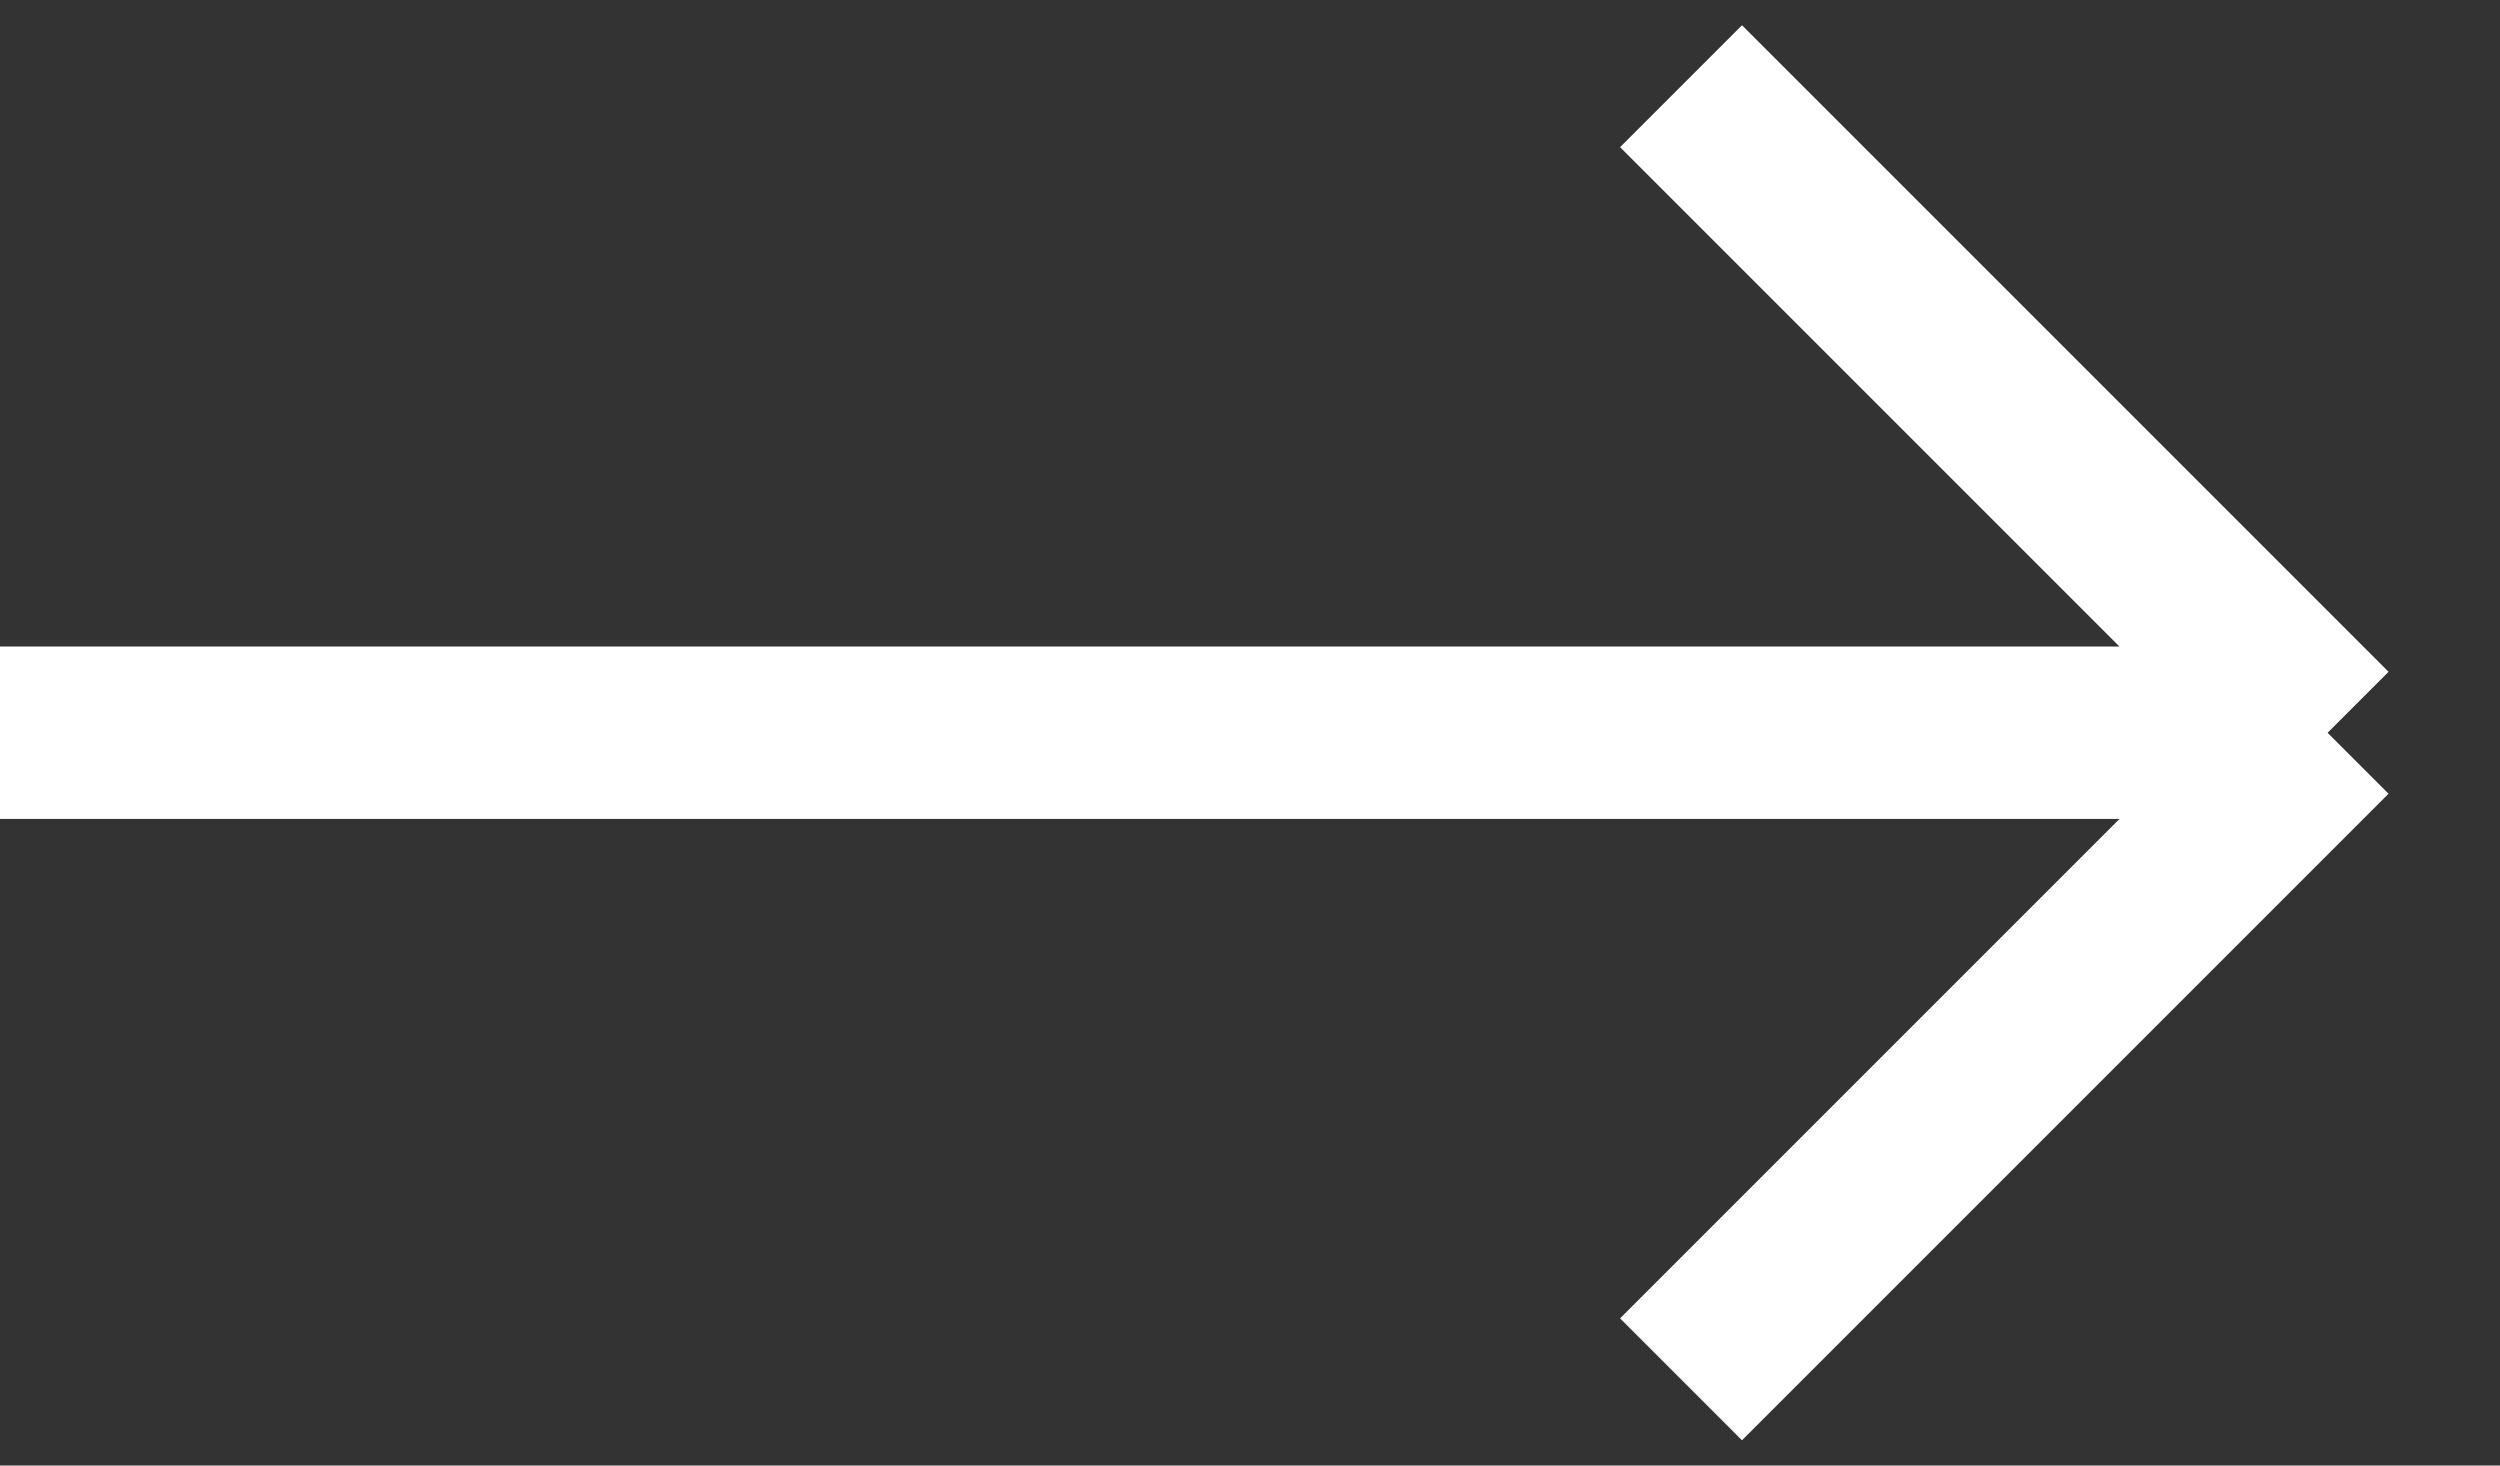
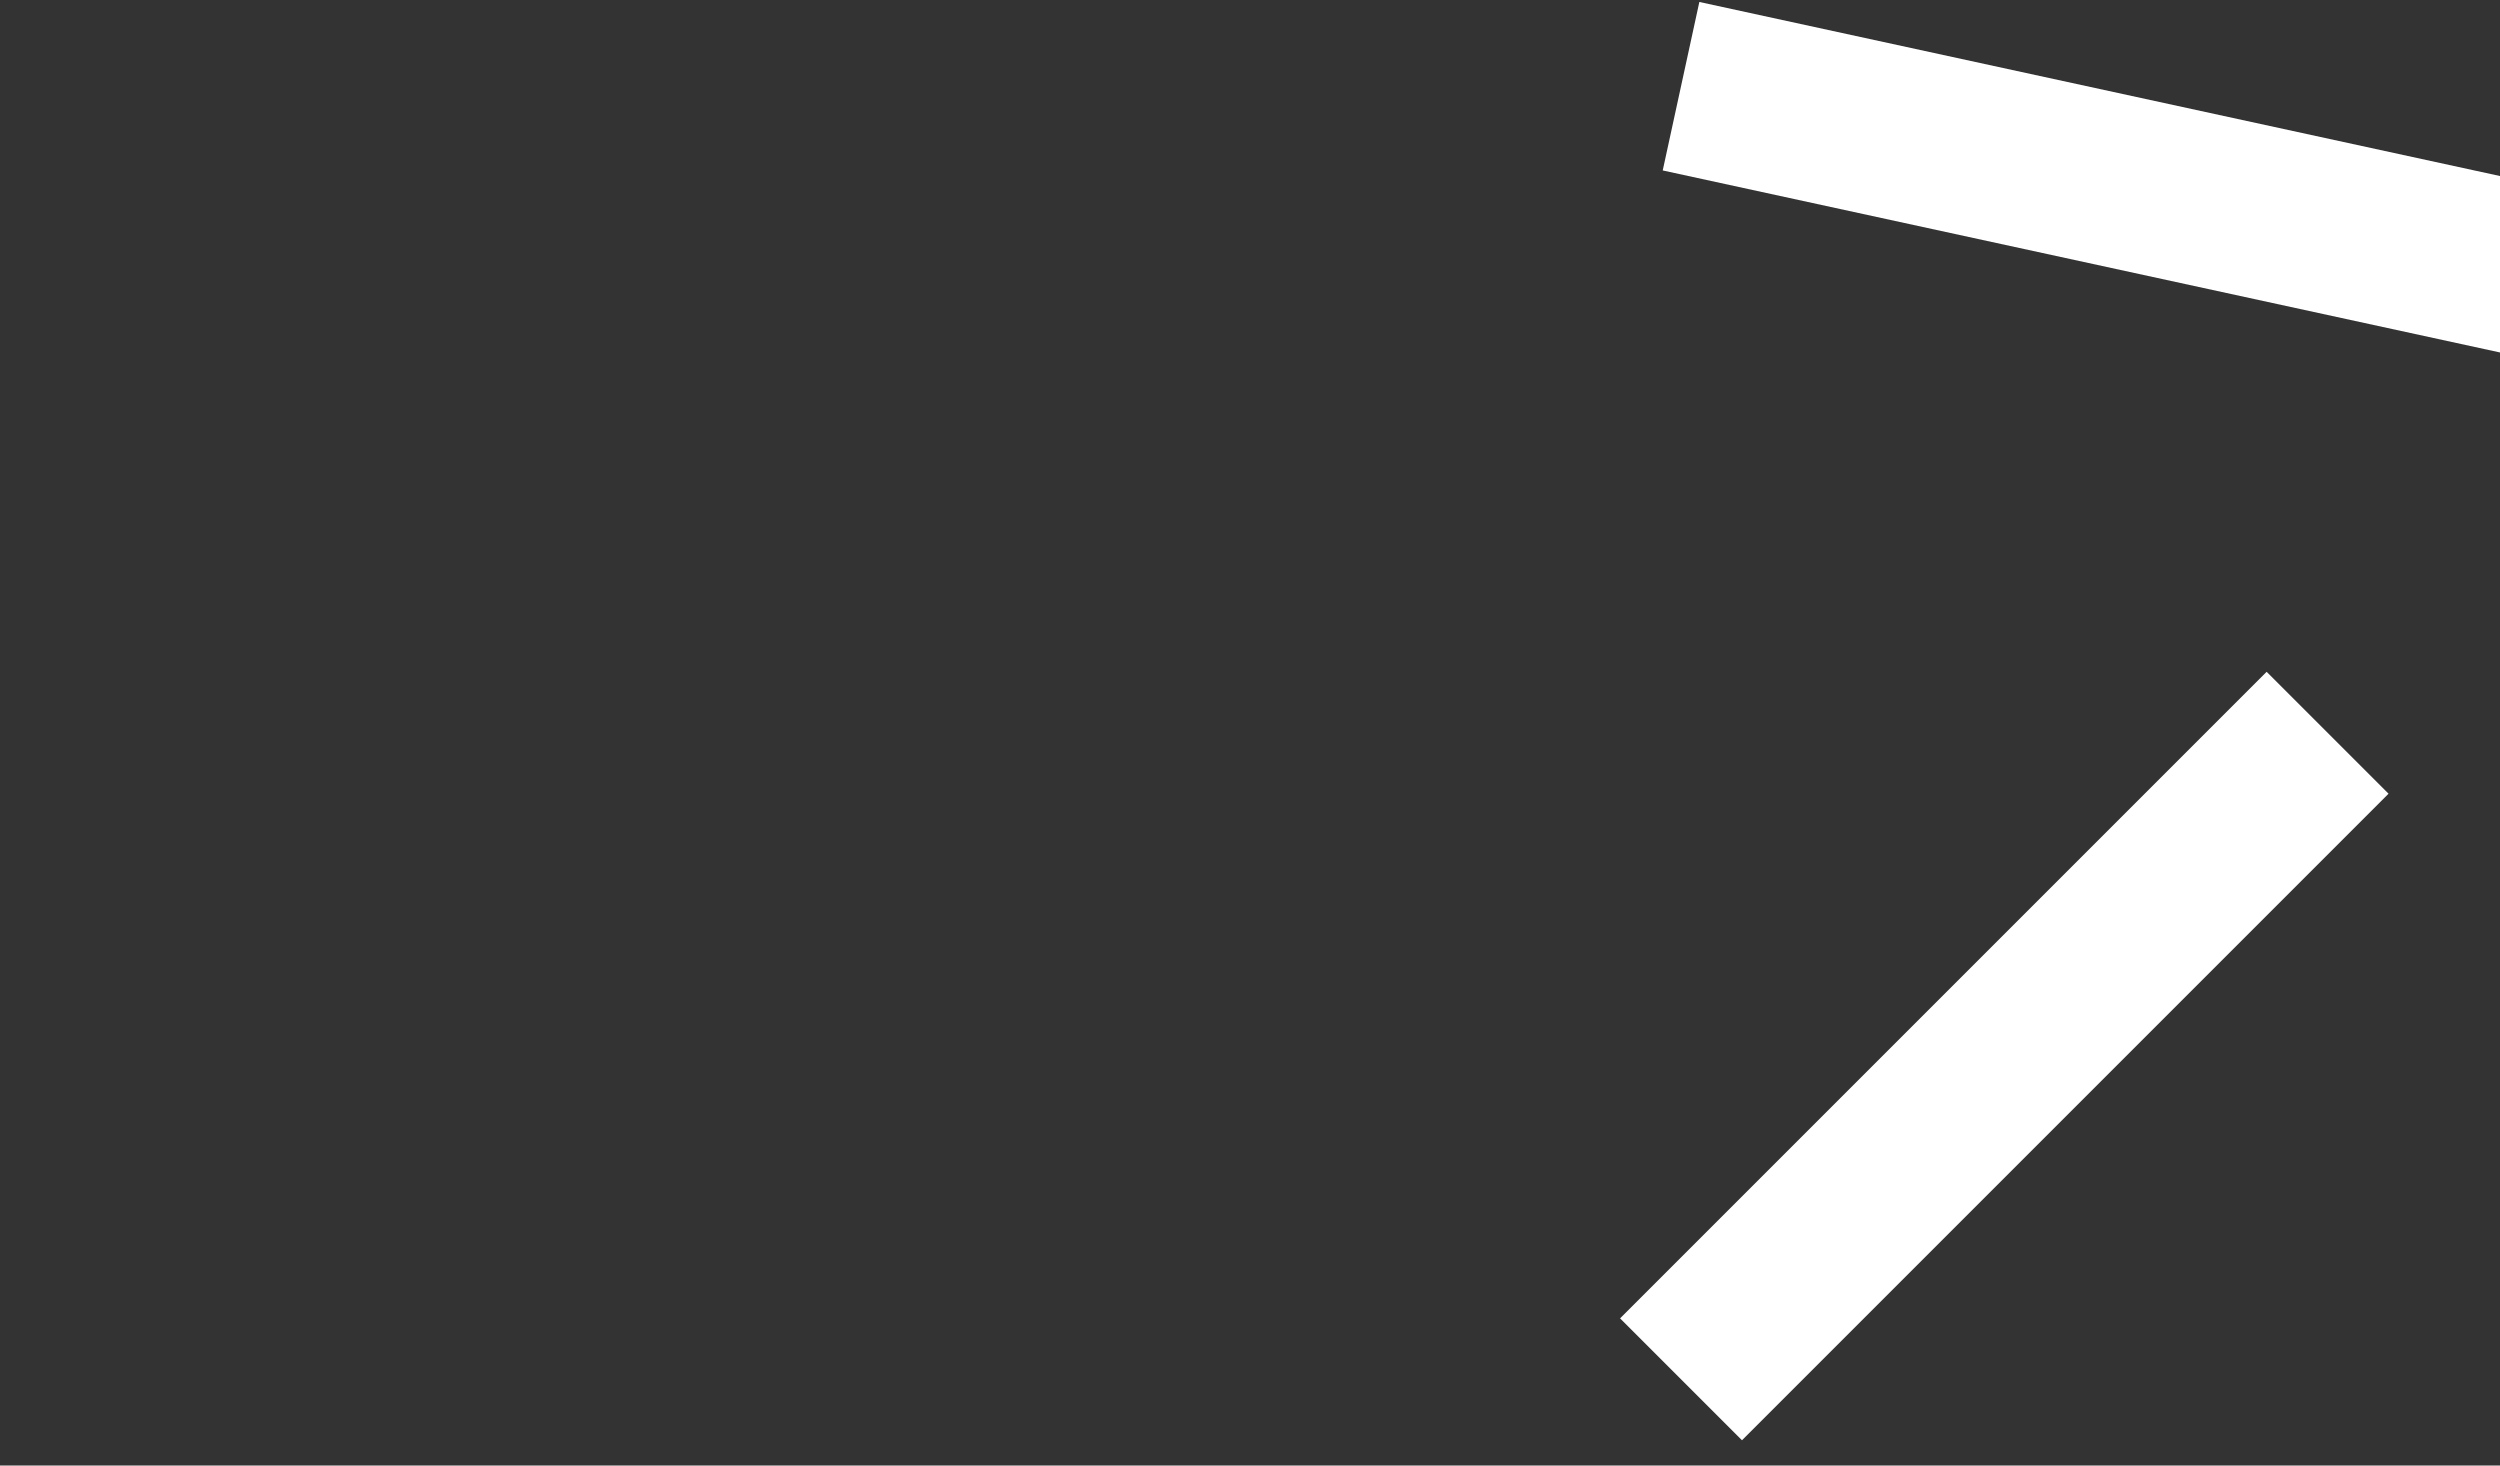
<svg xmlns="http://www.w3.org/2000/svg" width="29" height="17" fill="none">
  <rect width="100%" height="100%" fill="#333333" stroke="none" />
-   <path d="M27 8.5H0m27 0L19.5 1M27 8.5 19.5 16" stroke="#fff" stroke-width="2" />
+   <path d="M27 8.5m27 0L19.5 1M27 8.5 19.5 16" stroke="#fff" stroke-width="2" />
</svg>